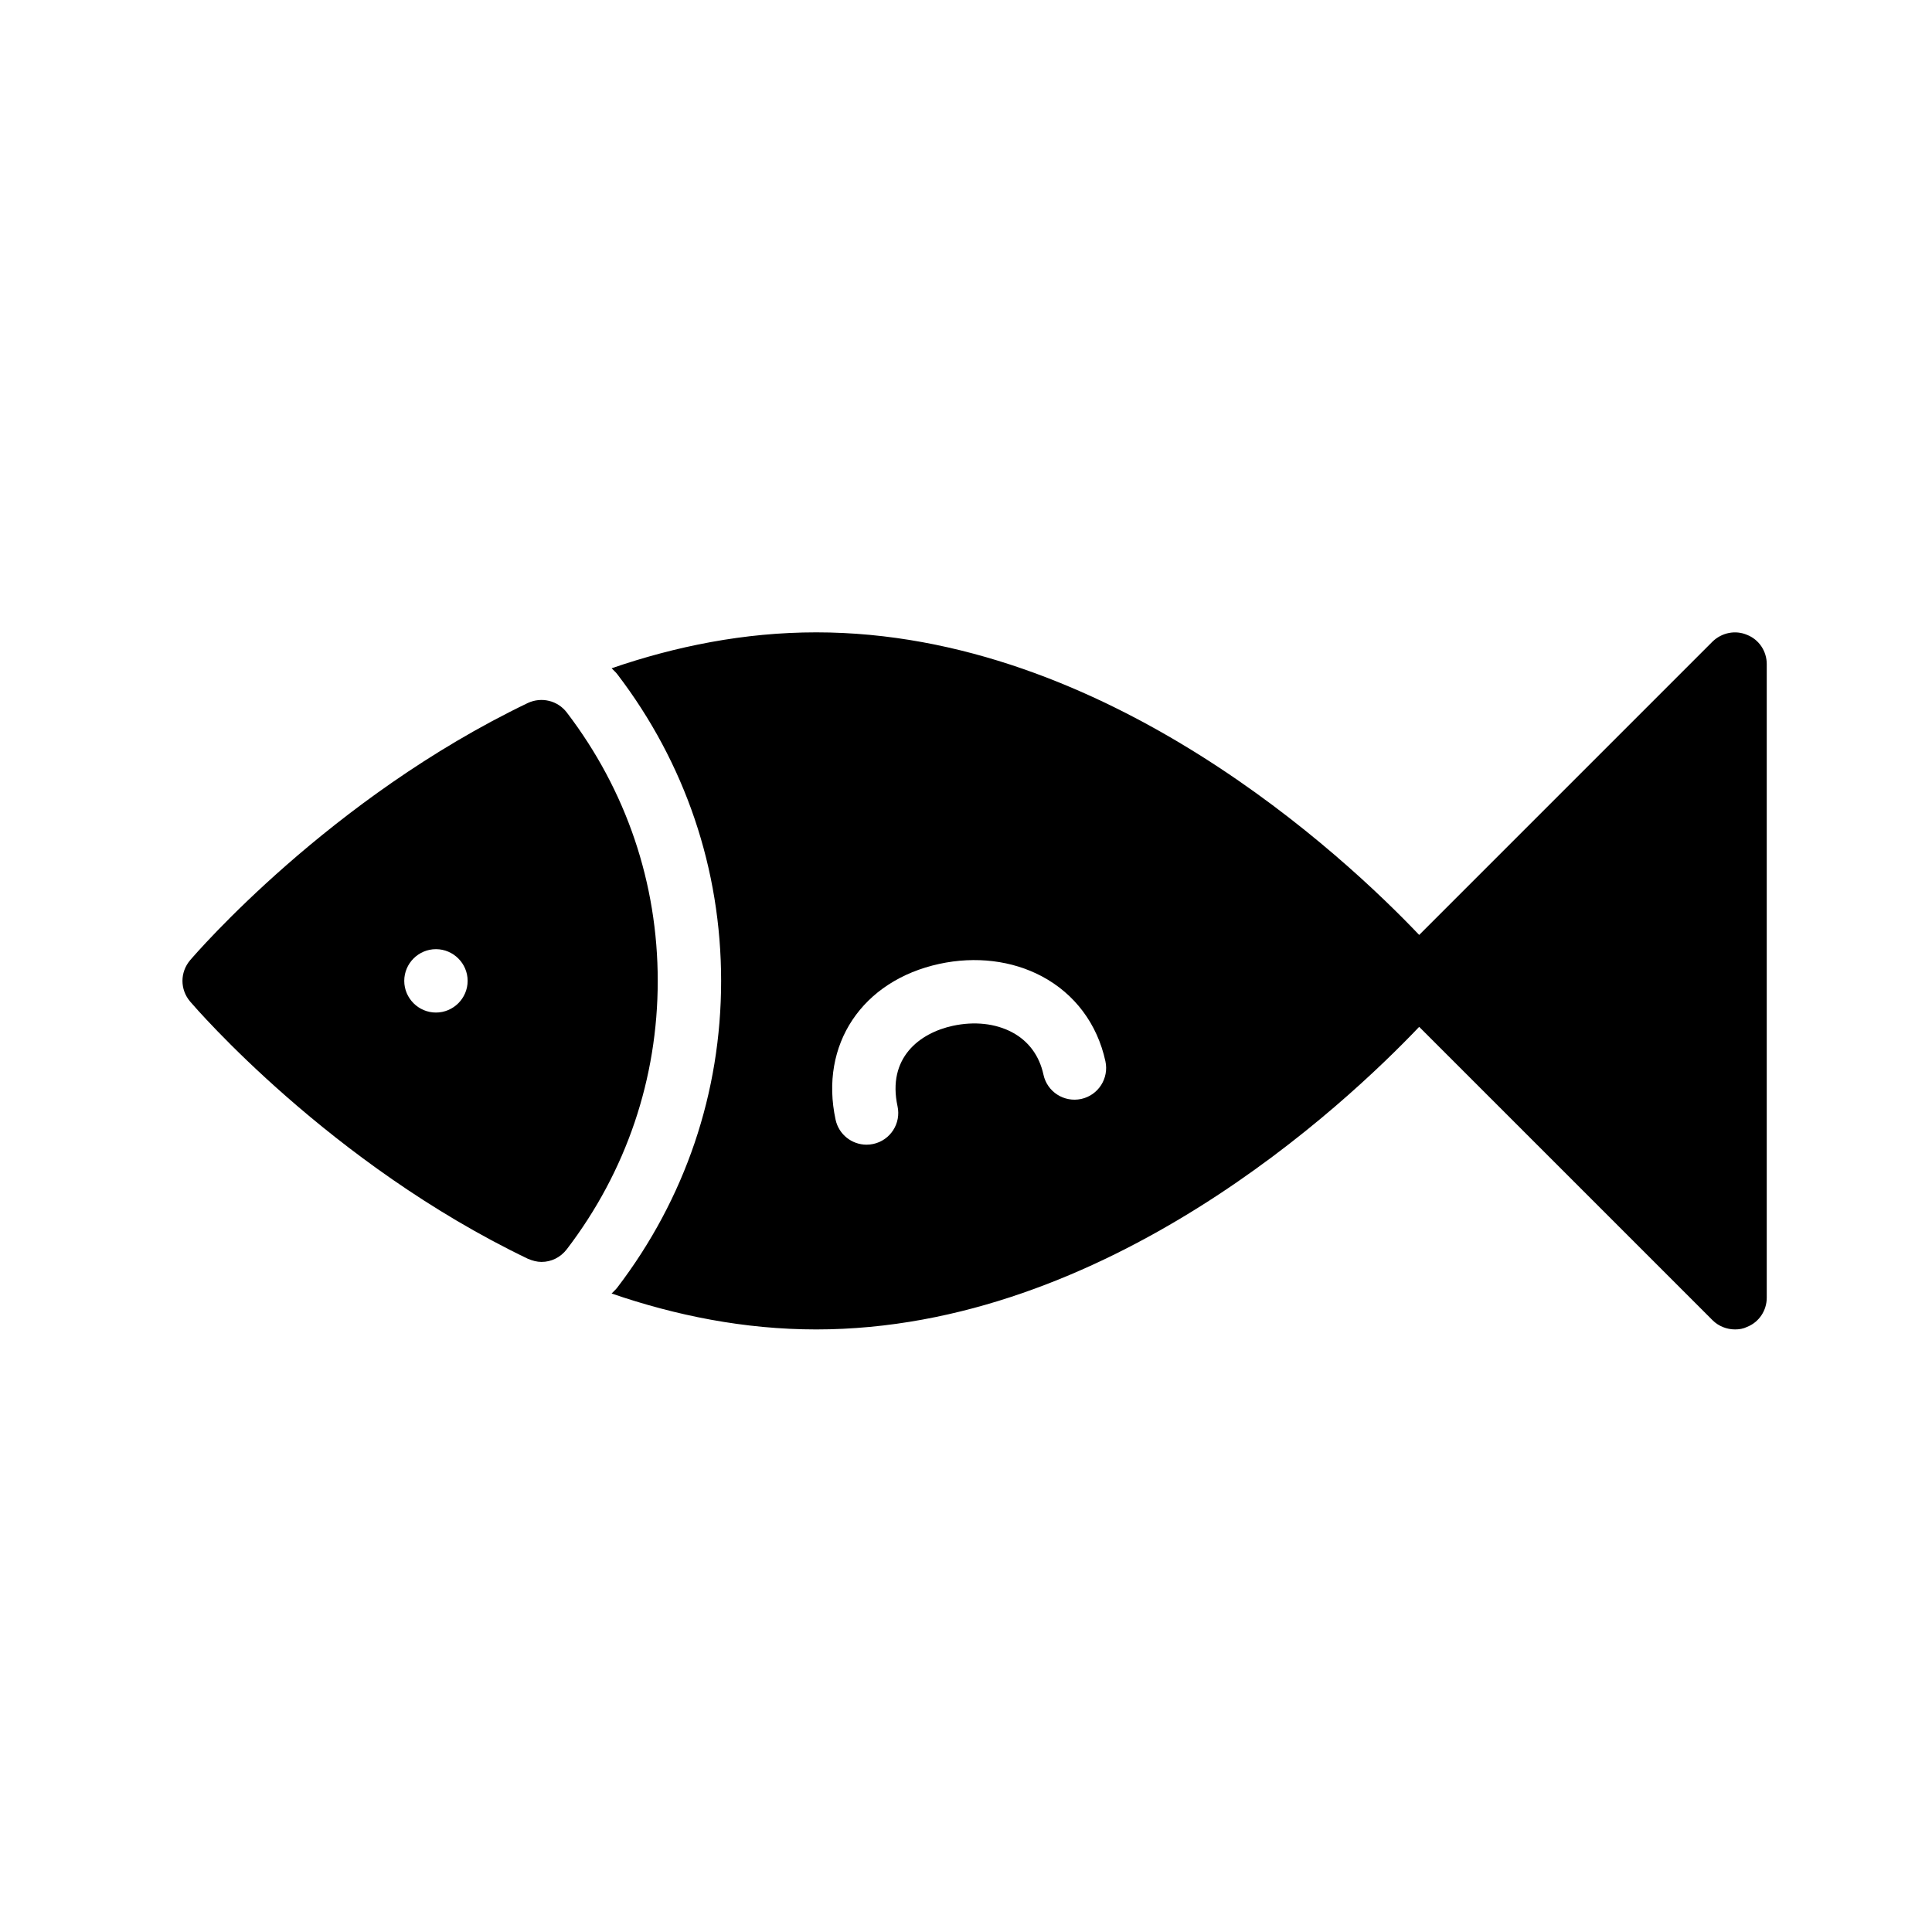
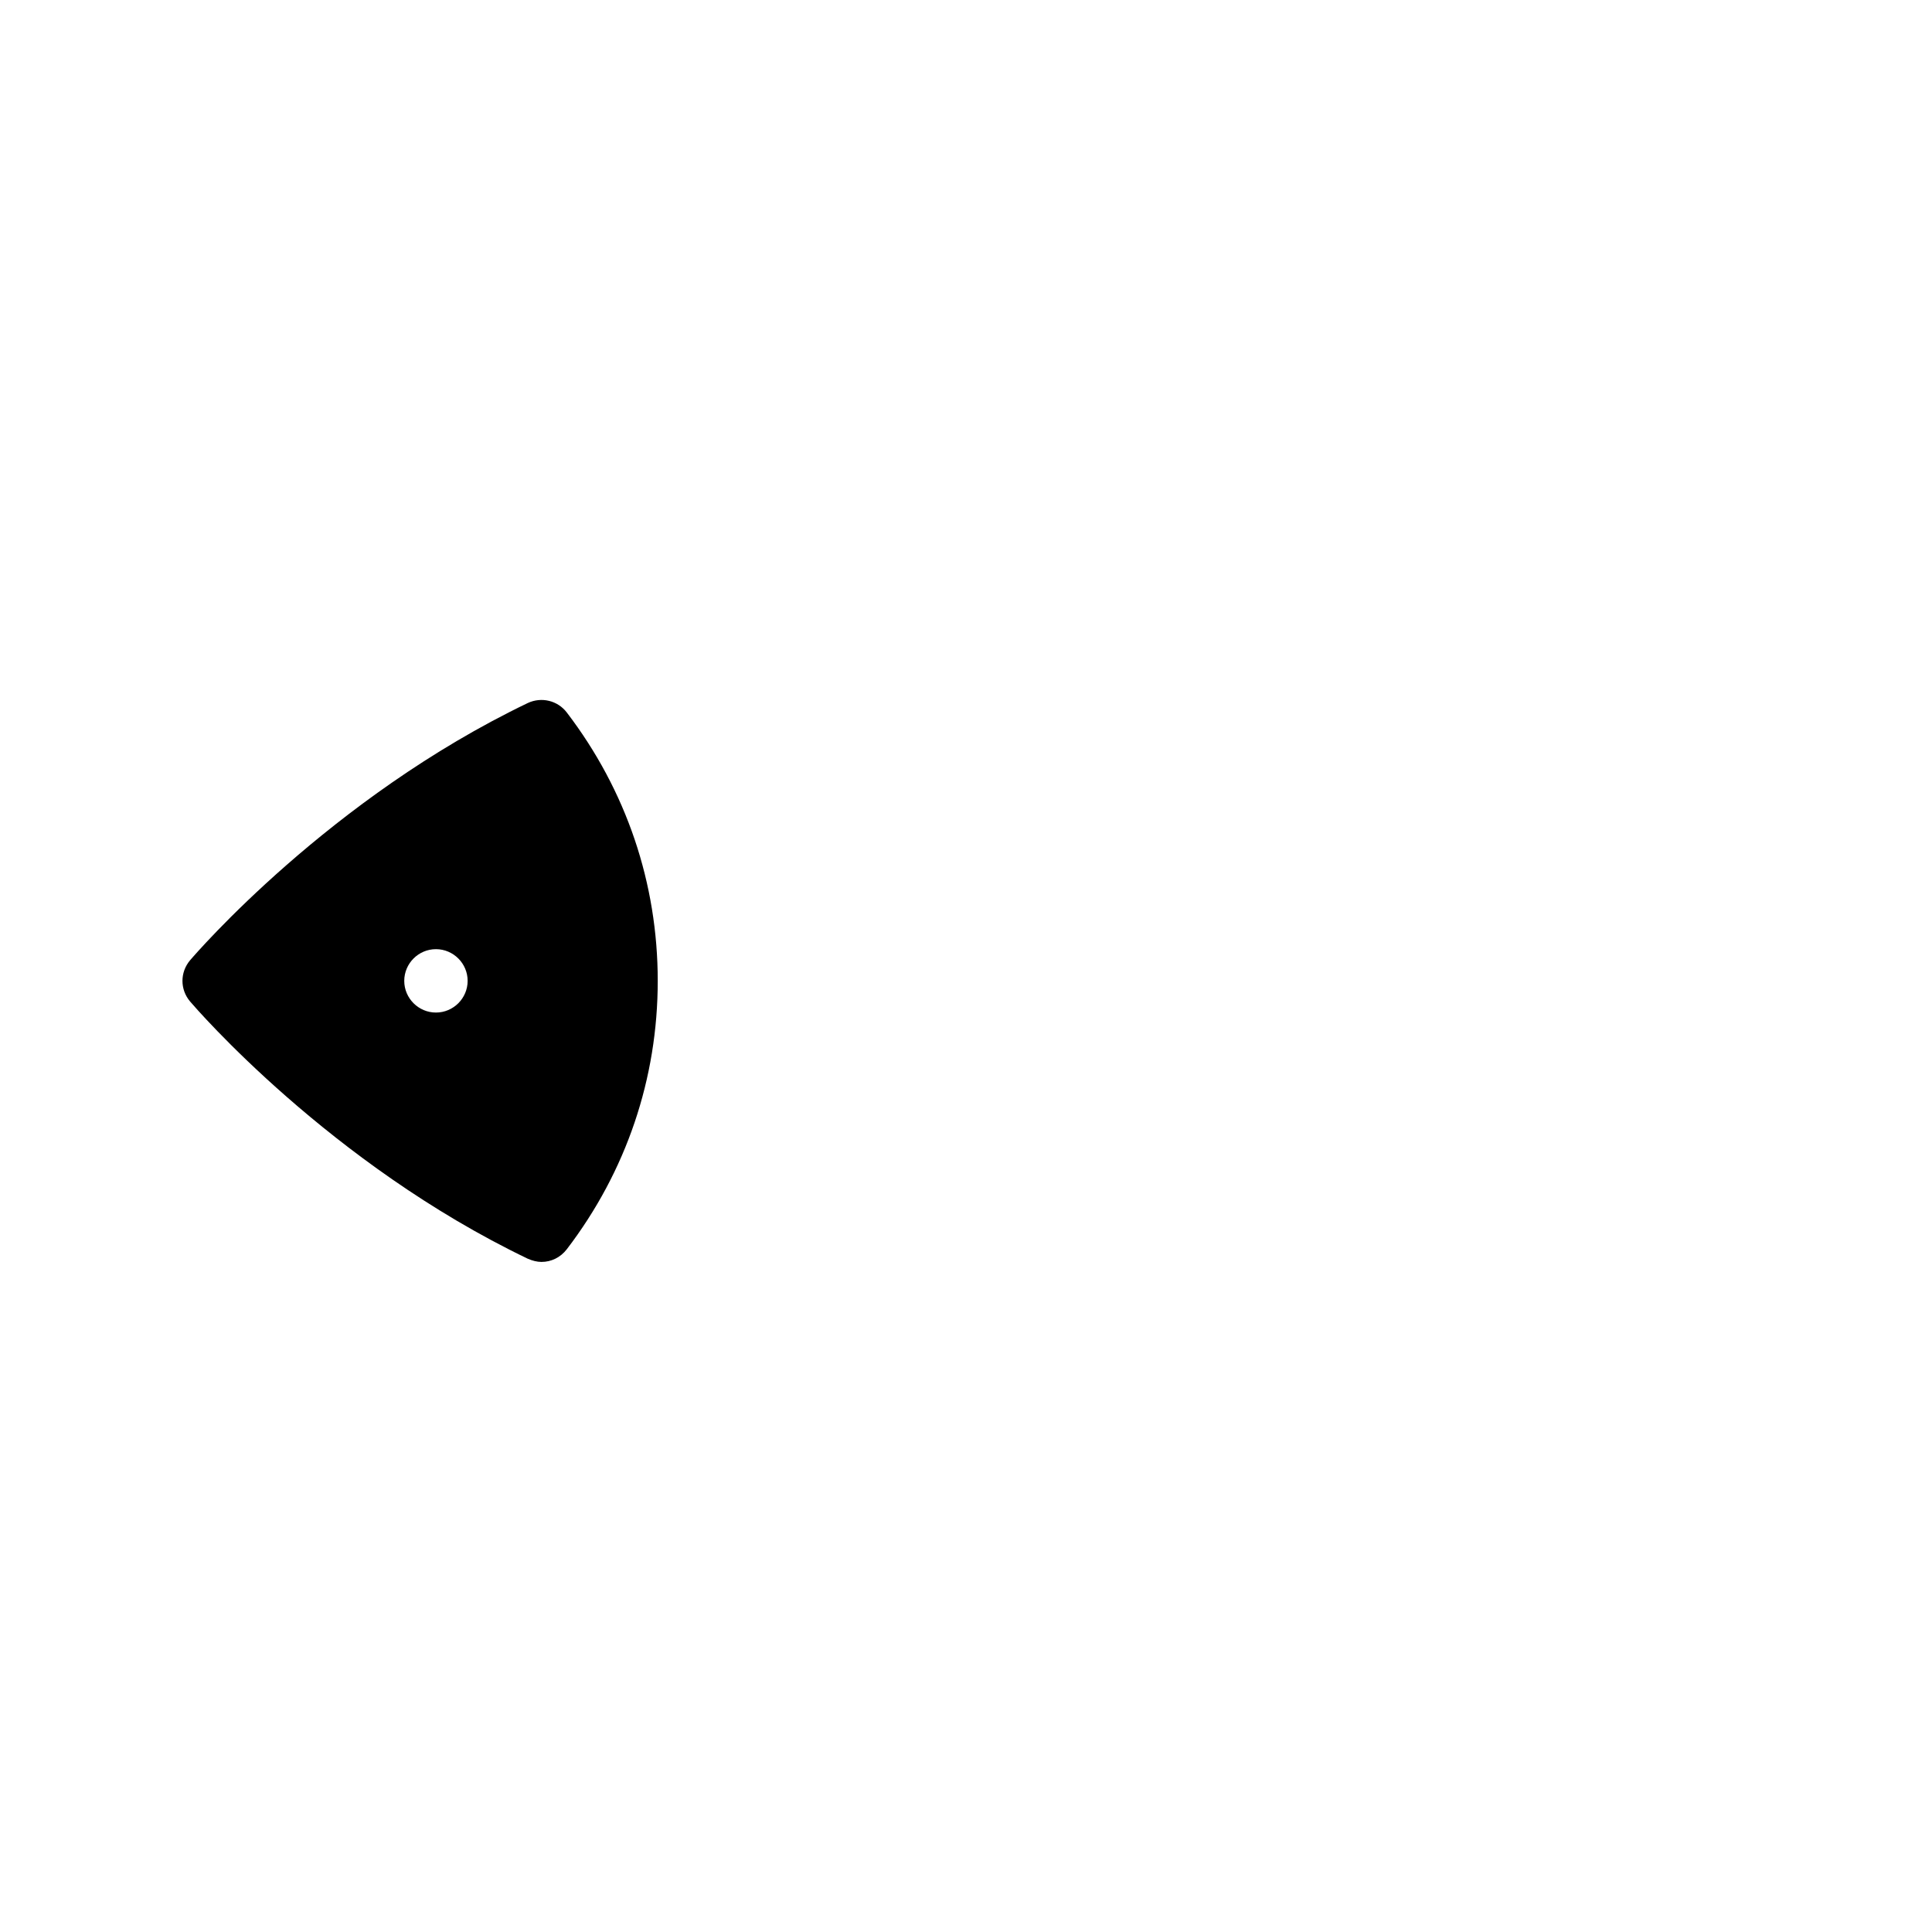
<svg xmlns="http://www.w3.org/2000/svg" fill="#000000" width="800px" height="800px" version="1.1" viewBox="144 144 512 512">
  <g>
-     <path d="m607 312.25c-3.106-1.344-6.719-0.586-9.152 1.766l-77.75 77.75c-19.512-20.512-82.855-80.188-159.8-80.188-19.062 0-37.277 3.695-54.211 9.52 0.48 0.531 1.043 0.965 1.48 1.543 18.012 23.57 27.539 51.691 27.539 81.305 0 29.609-9.527 57.73-27.551 81.316-0.438 0.574-0.996 1-1.473 1.531 16.938 5.824 35.148 9.52 54.215 9.52 76.941 0 140.28-59.676 159.8-80.188l77.75 77.75c1.594 1.594 3.777 2.434 5.961 2.434 1.09 0 2.184-0.168 3.191-0.672 3.191-1.258 5.207-4.367 5.207-7.723v-167.94c0-3.359-2.016-6.469-5.207-7.727zm-176.48 122.99c-4.547 0.965-9.004-1.895-9.988-6.43-1.09-5.047-3.965-8.934-8.312-11.242-4.418-2.348-9.992-2.953-15.699-1.719-8.906 1.926-17.434 8.539-14.664 21.332 0.98 4.531-1.898 9.004-6.434 9.984-0.598 0.129-1.195 0.188-1.785 0.188-3.867 0-7.348-2.684-8.199-6.621-4.301-19.875 7.019-36.859 27.527-41.301 9.574-2.066 19.215-0.906 27.129 3.301 8.727 4.637 14.707 12.633 16.852 22.516 0.98 4.539-1.898 9.008-6.426 9.992z" />
    <path d="m294.21 332.82c-2.434-3.191-6.719-4.199-10.328-2.519-52.48 25.191-88 66.418-89.512 68.184-2.688 3.191-2.688 7.727 0 10.914 1.512 1.766 37.031 42.992 89.512 68.184 1.176 0.504 2.434 0.84 3.609 0.84 2.602 0 5.039-1.176 6.719-3.359 15.785-20.656 24.098-45.258 24.098-71.121 0-25.863-8.312-50.465-24.098-71.121zm-34.68 79.516c-4.617 0-8.398-3.777-8.398-8.398 0-4.617 3.777-8.398 8.398-8.398 4.617 0 8.398 3.777 8.398 8.398s-3.781 8.398-8.398 8.398z" />
  </g>
</svg>